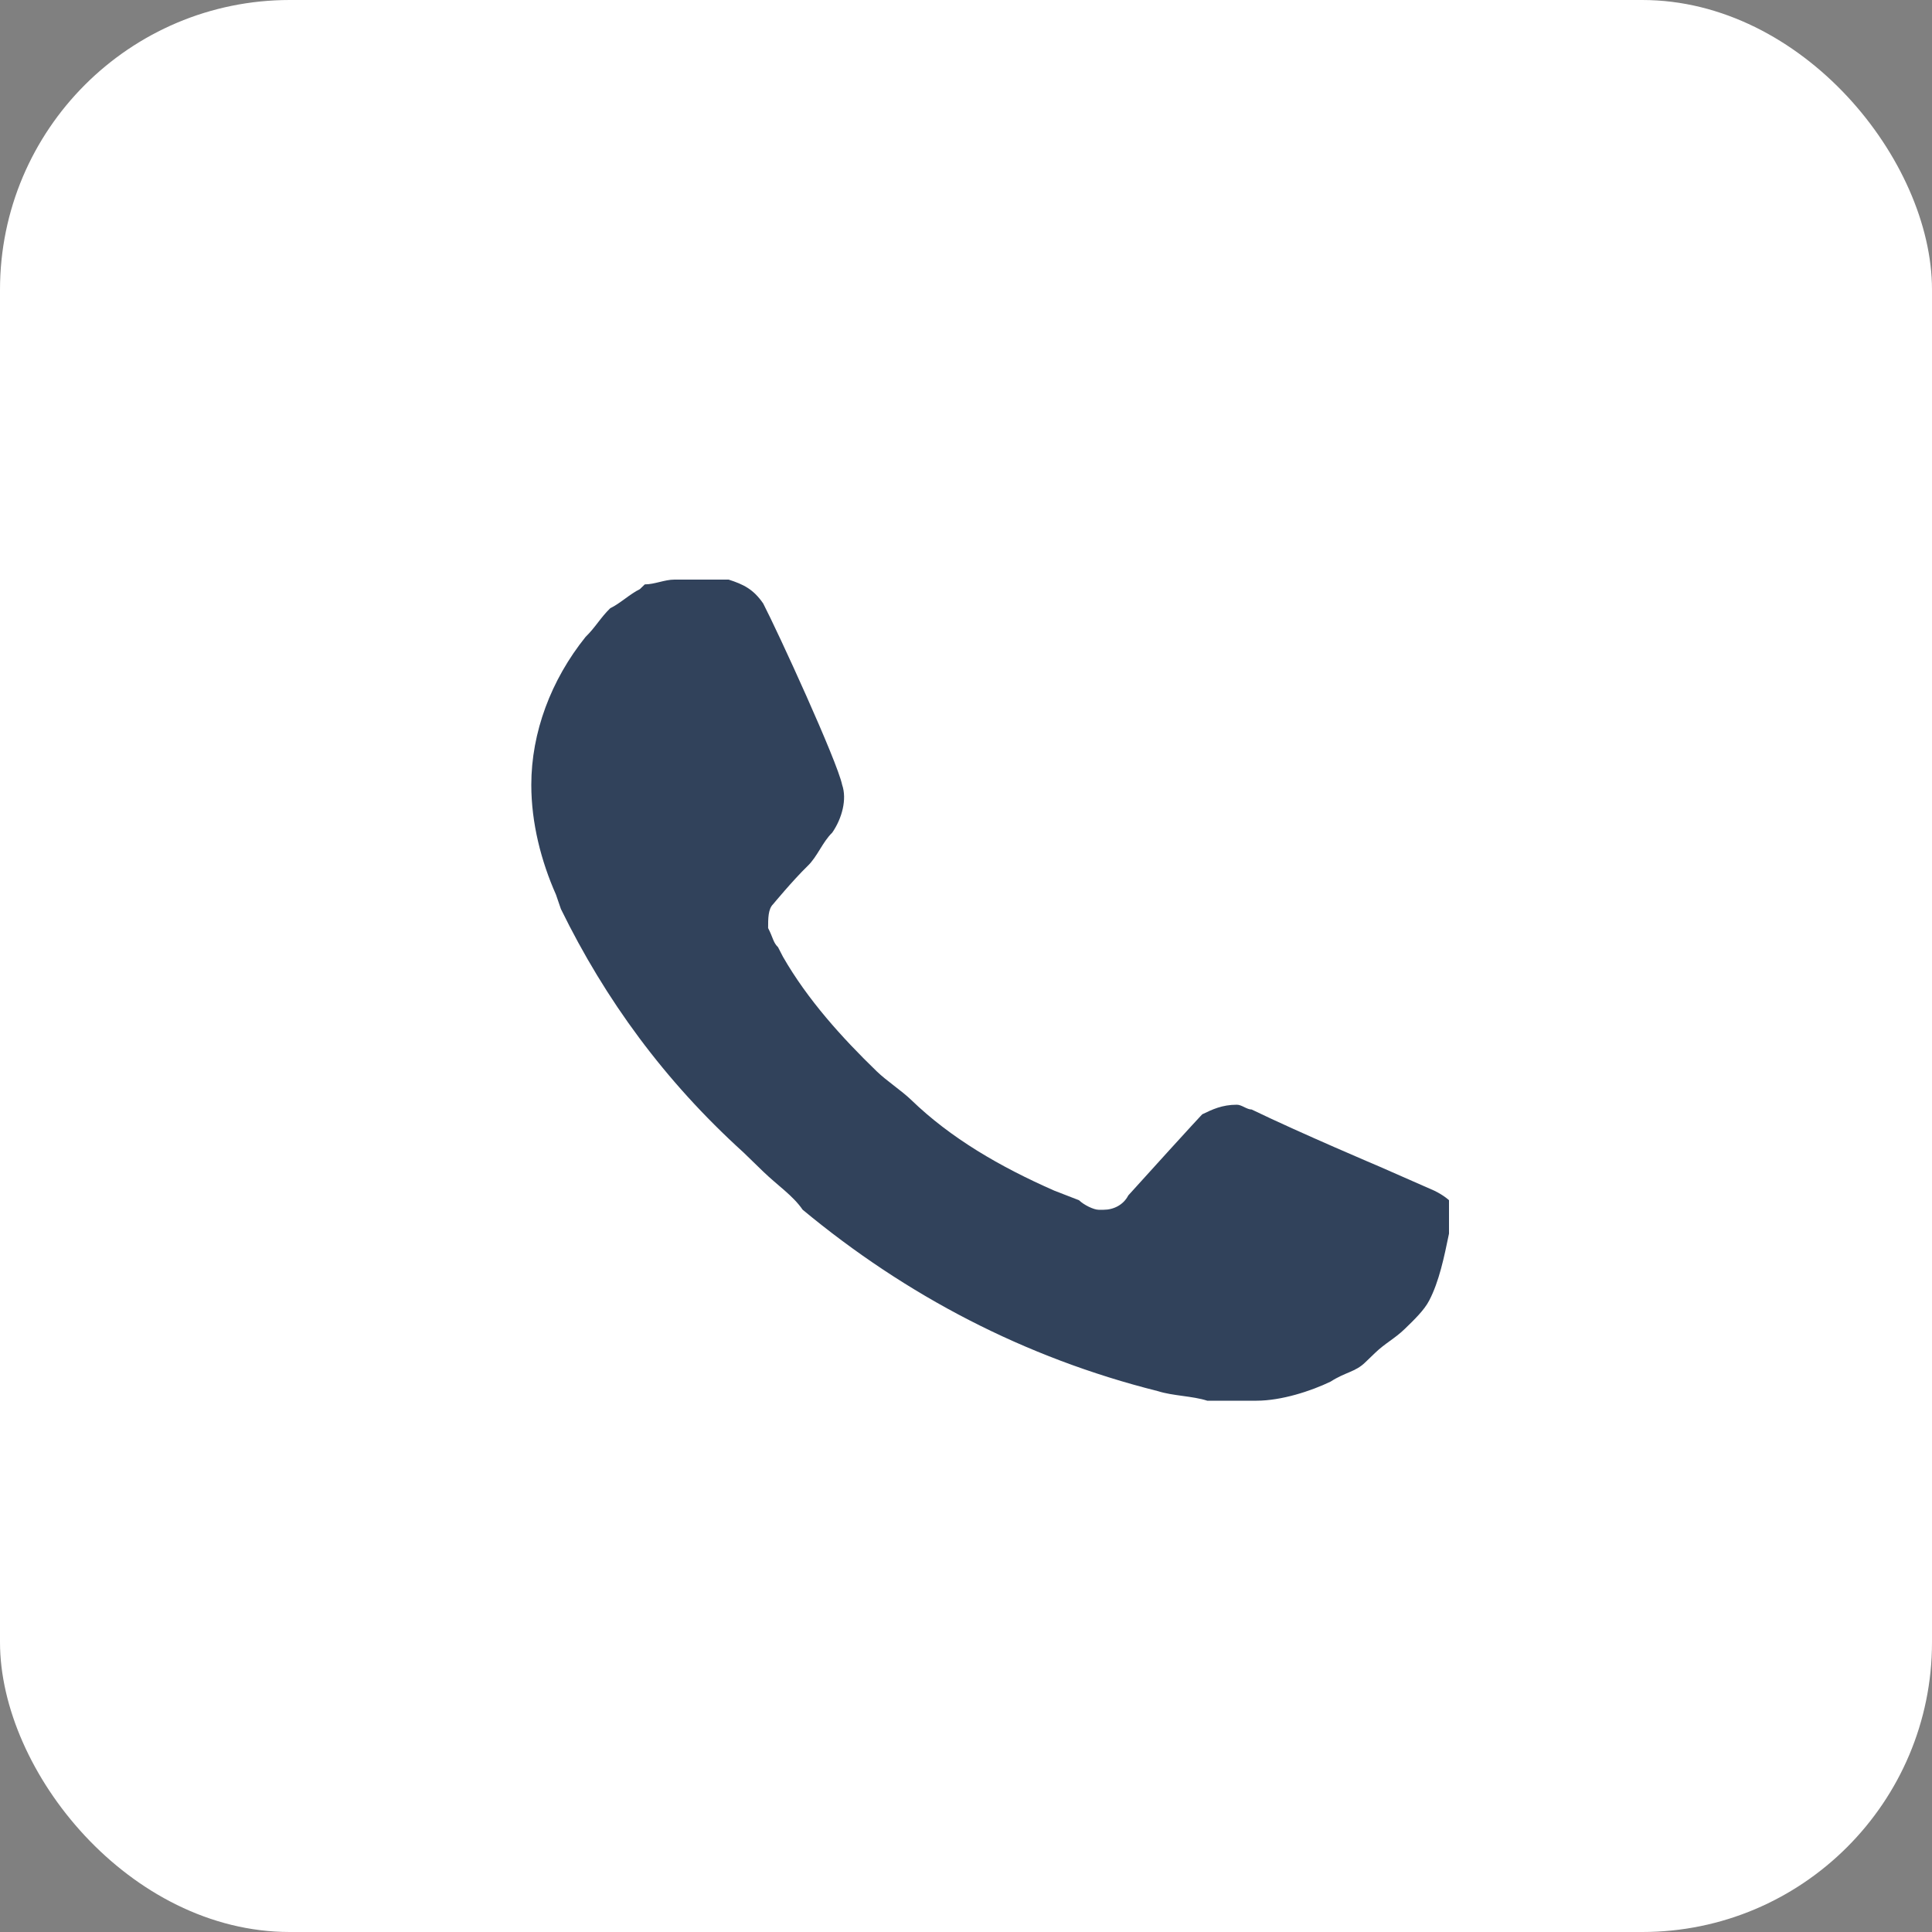
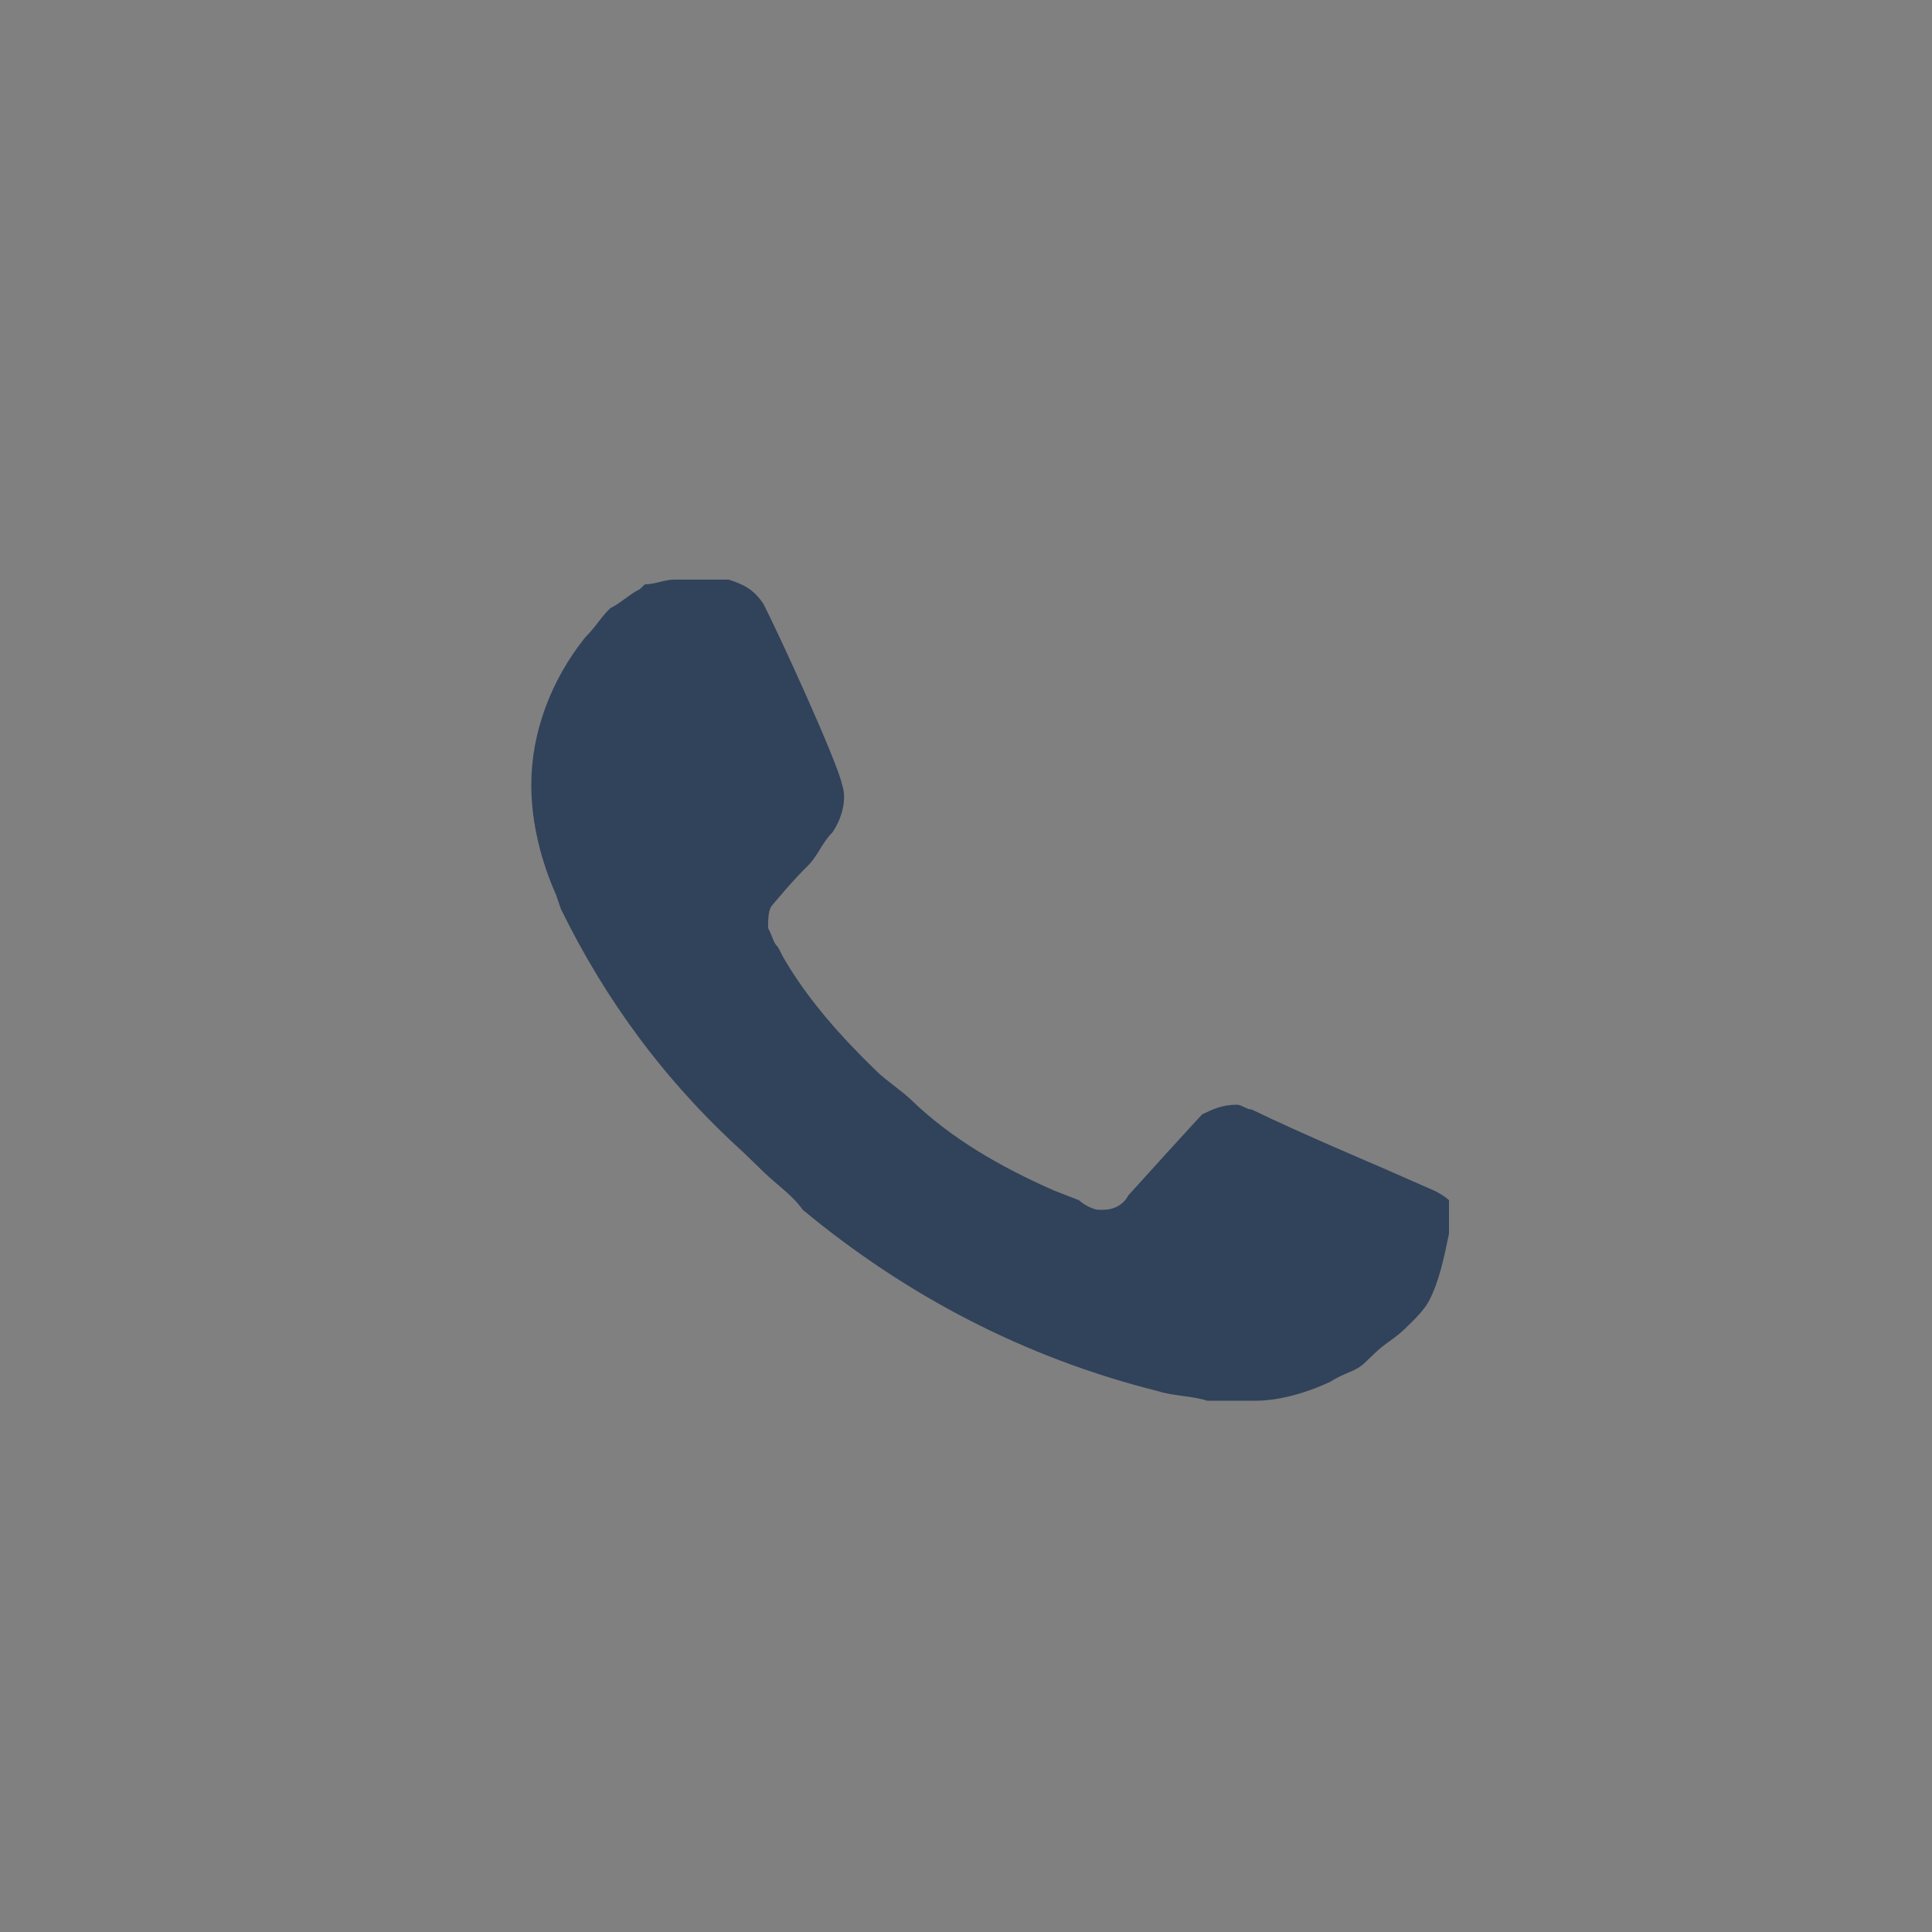
<svg xmlns="http://www.w3.org/2000/svg" width="40" height="40" viewBox="0 0 40 40" fill="none">
  <rect x="0" y="0" width="40" height="40" fill="#808080" stroke="none" />
-   <rect width="40" height="40" rx="6" fill="white" />
  <path d="M29.694 24.651L28.57 24.157C28.57 24.157 26.936 23.465 25.914 22.971C25.812 22.971 25.71 22.872 25.608 22.872C25.301 22.872 25.097 22.971 24.892 23.07C24.892 23.07 24.79 23.169 23.36 24.75C23.258 24.948 23.054 25.047 22.849 25.047H22.747C22.645 25.047 22.441 24.948 22.339 24.849L21.828 24.651C20.704 24.157 19.683 23.564 18.866 22.773C18.661 22.576 18.355 22.378 18.151 22.18C17.436 21.488 16.72 20.698 16.21 19.808L16.108 19.61C16.006 19.512 16.006 19.413 15.903 19.215C15.903 19.017 15.903 18.82 16.006 18.721C16.006 18.721 16.414 18.227 16.72 17.93C16.925 17.733 17.027 17.436 17.231 17.238C17.435 16.942 17.538 16.547 17.436 16.25C17.333 15.756 16.108 13.087 15.801 12.494C15.597 12.198 15.393 12.099 15.086 12H13.963C13.758 12 13.554 12.099 13.35 12.099L13.247 12.198C13.043 12.297 12.839 12.494 12.634 12.593C12.43 12.791 12.328 12.988 12.124 13.186C11.409 14.076 11 15.163 11 16.25C11 17.041 11.204 17.831 11.511 18.523L11.613 18.82C12.532 20.698 13.758 22.378 15.393 23.86L15.801 24.256C16.108 24.552 16.414 24.75 16.618 25.046C18.764 26.826 21.215 28.11 23.973 28.802C24.28 28.901 24.688 28.901 24.995 29H26.016C26.527 29 27.14 28.802 27.548 28.605C27.855 28.407 28.059 28.407 28.263 28.209L28.468 28.012C28.672 27.814 28.876 27.715 29.081 27.517C29.285 27.32 29.489 27.122 29.591 26.924C29.796 26.529 29.898 26.035 30 25.541V24.849C30 24.849 29.898 24.75 29.694 24.651Z" fill="#31425B" />
</svg>